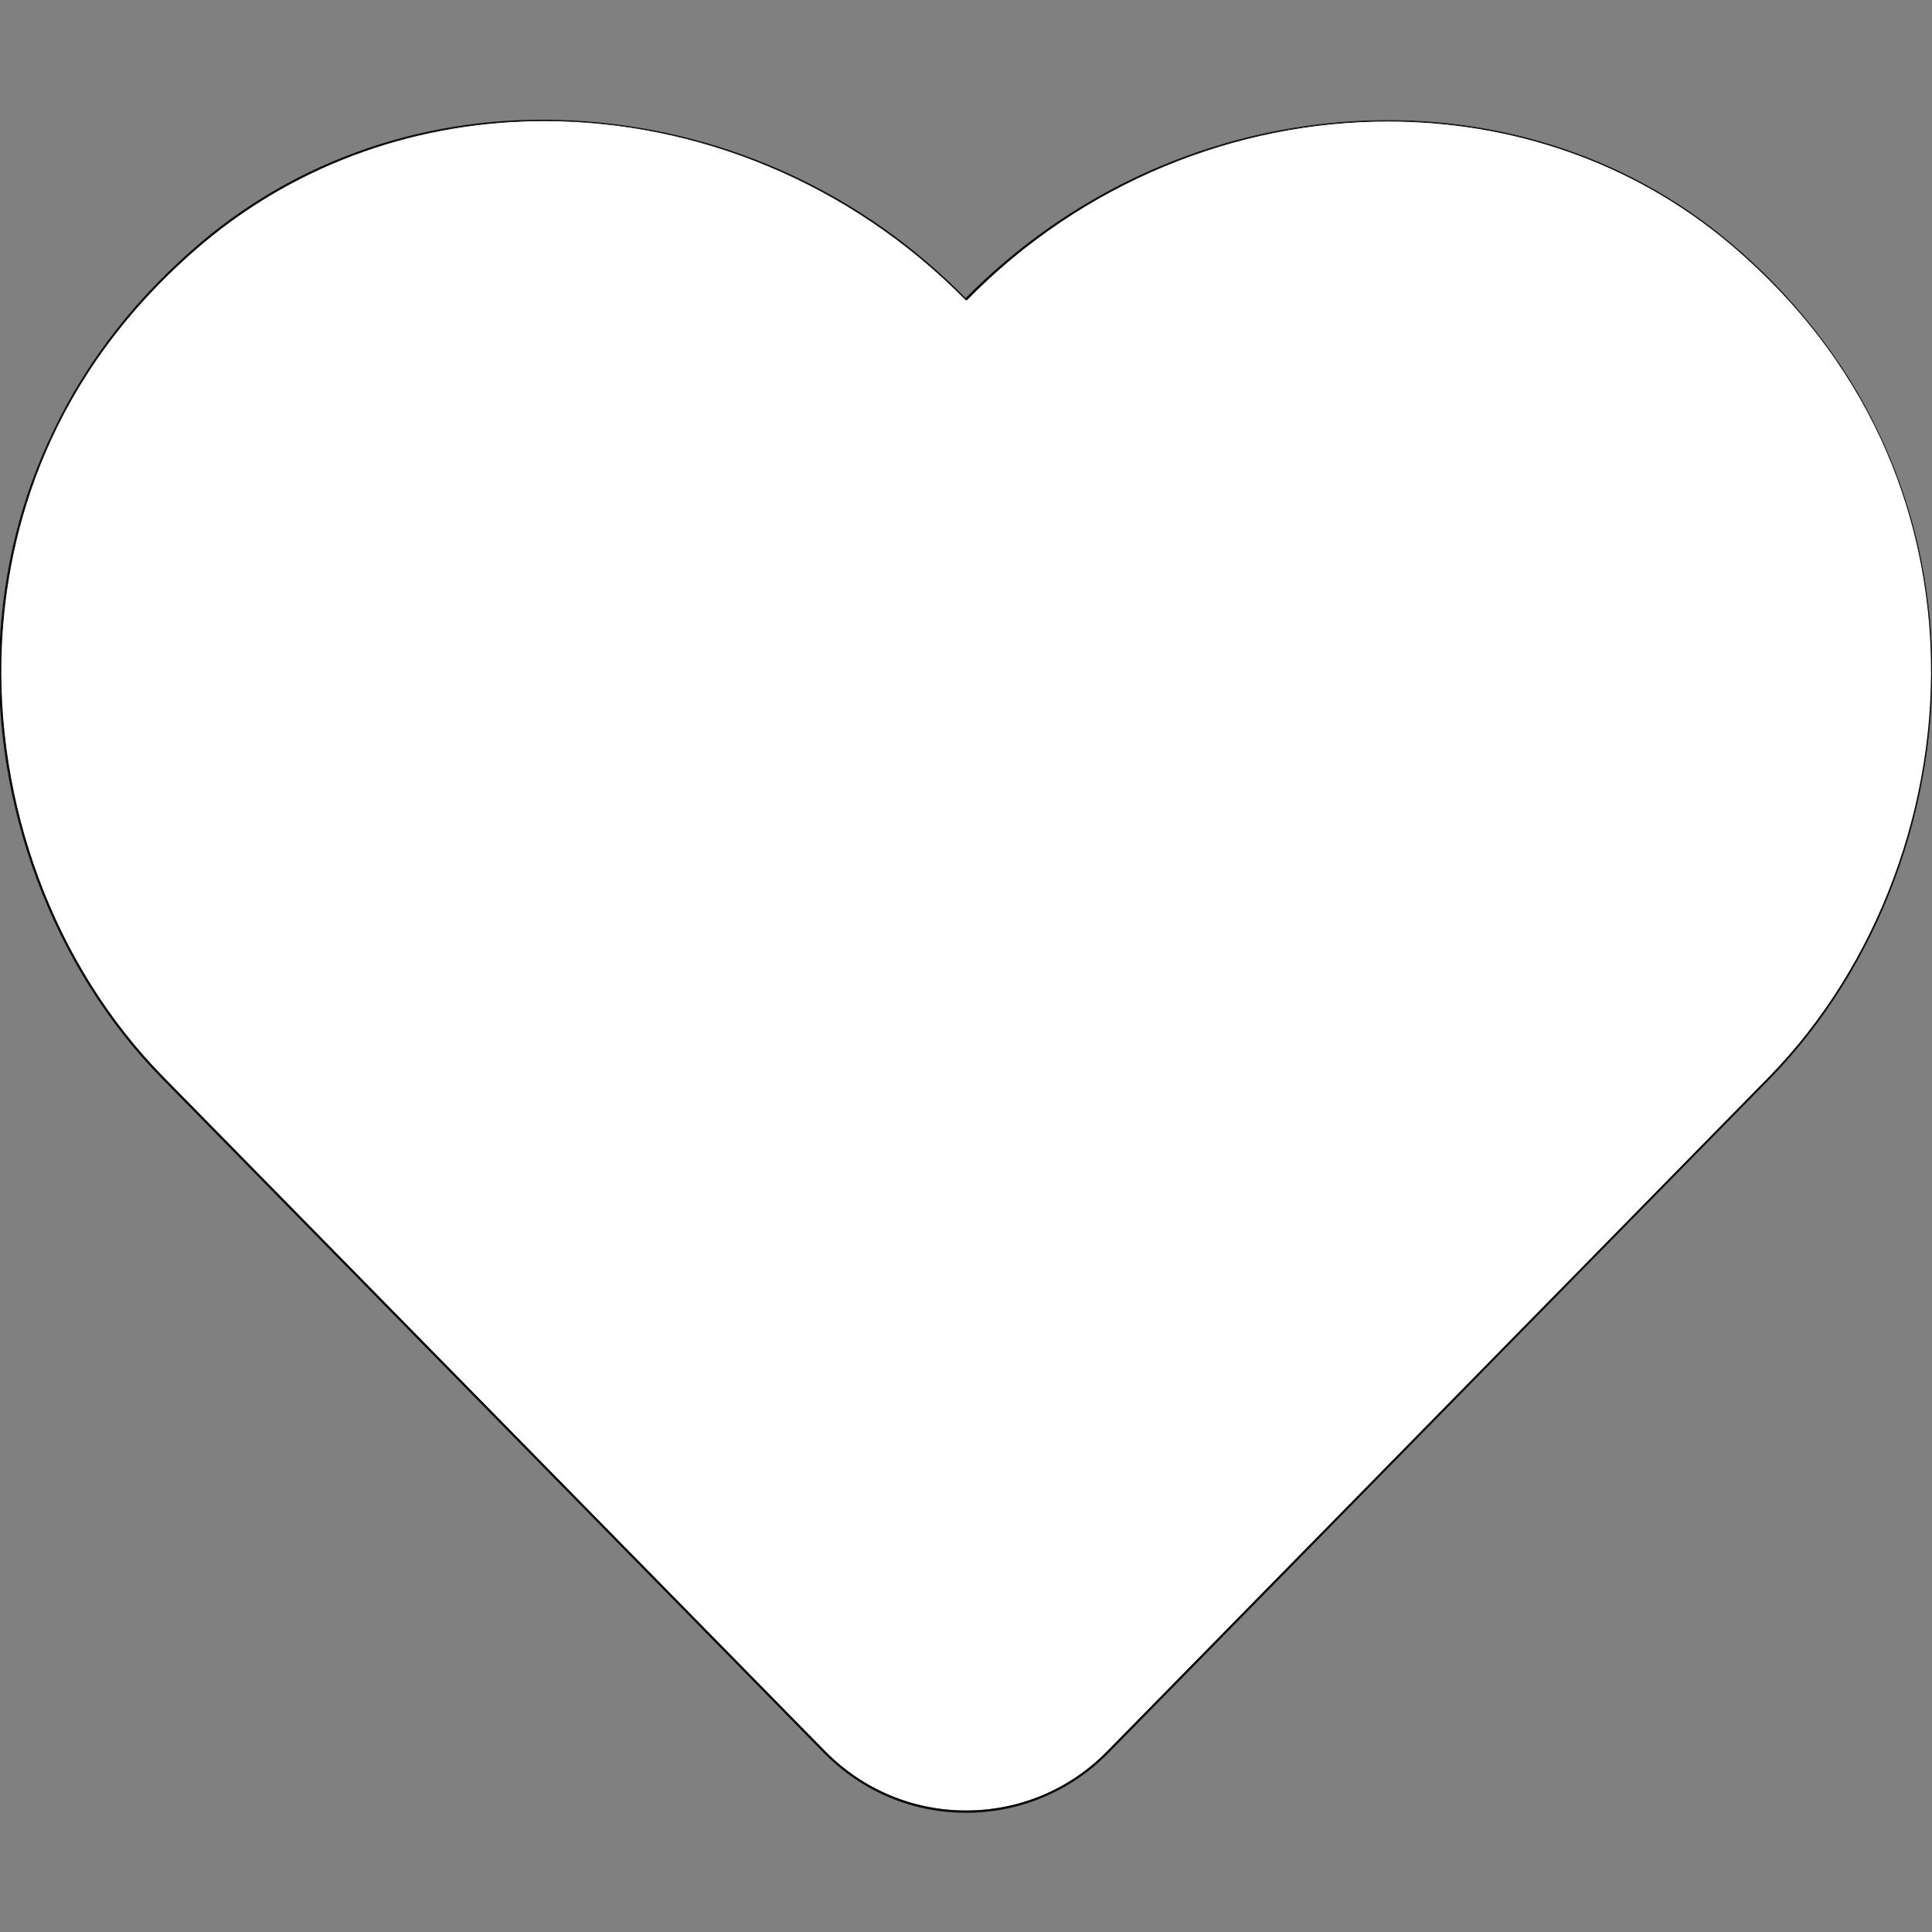
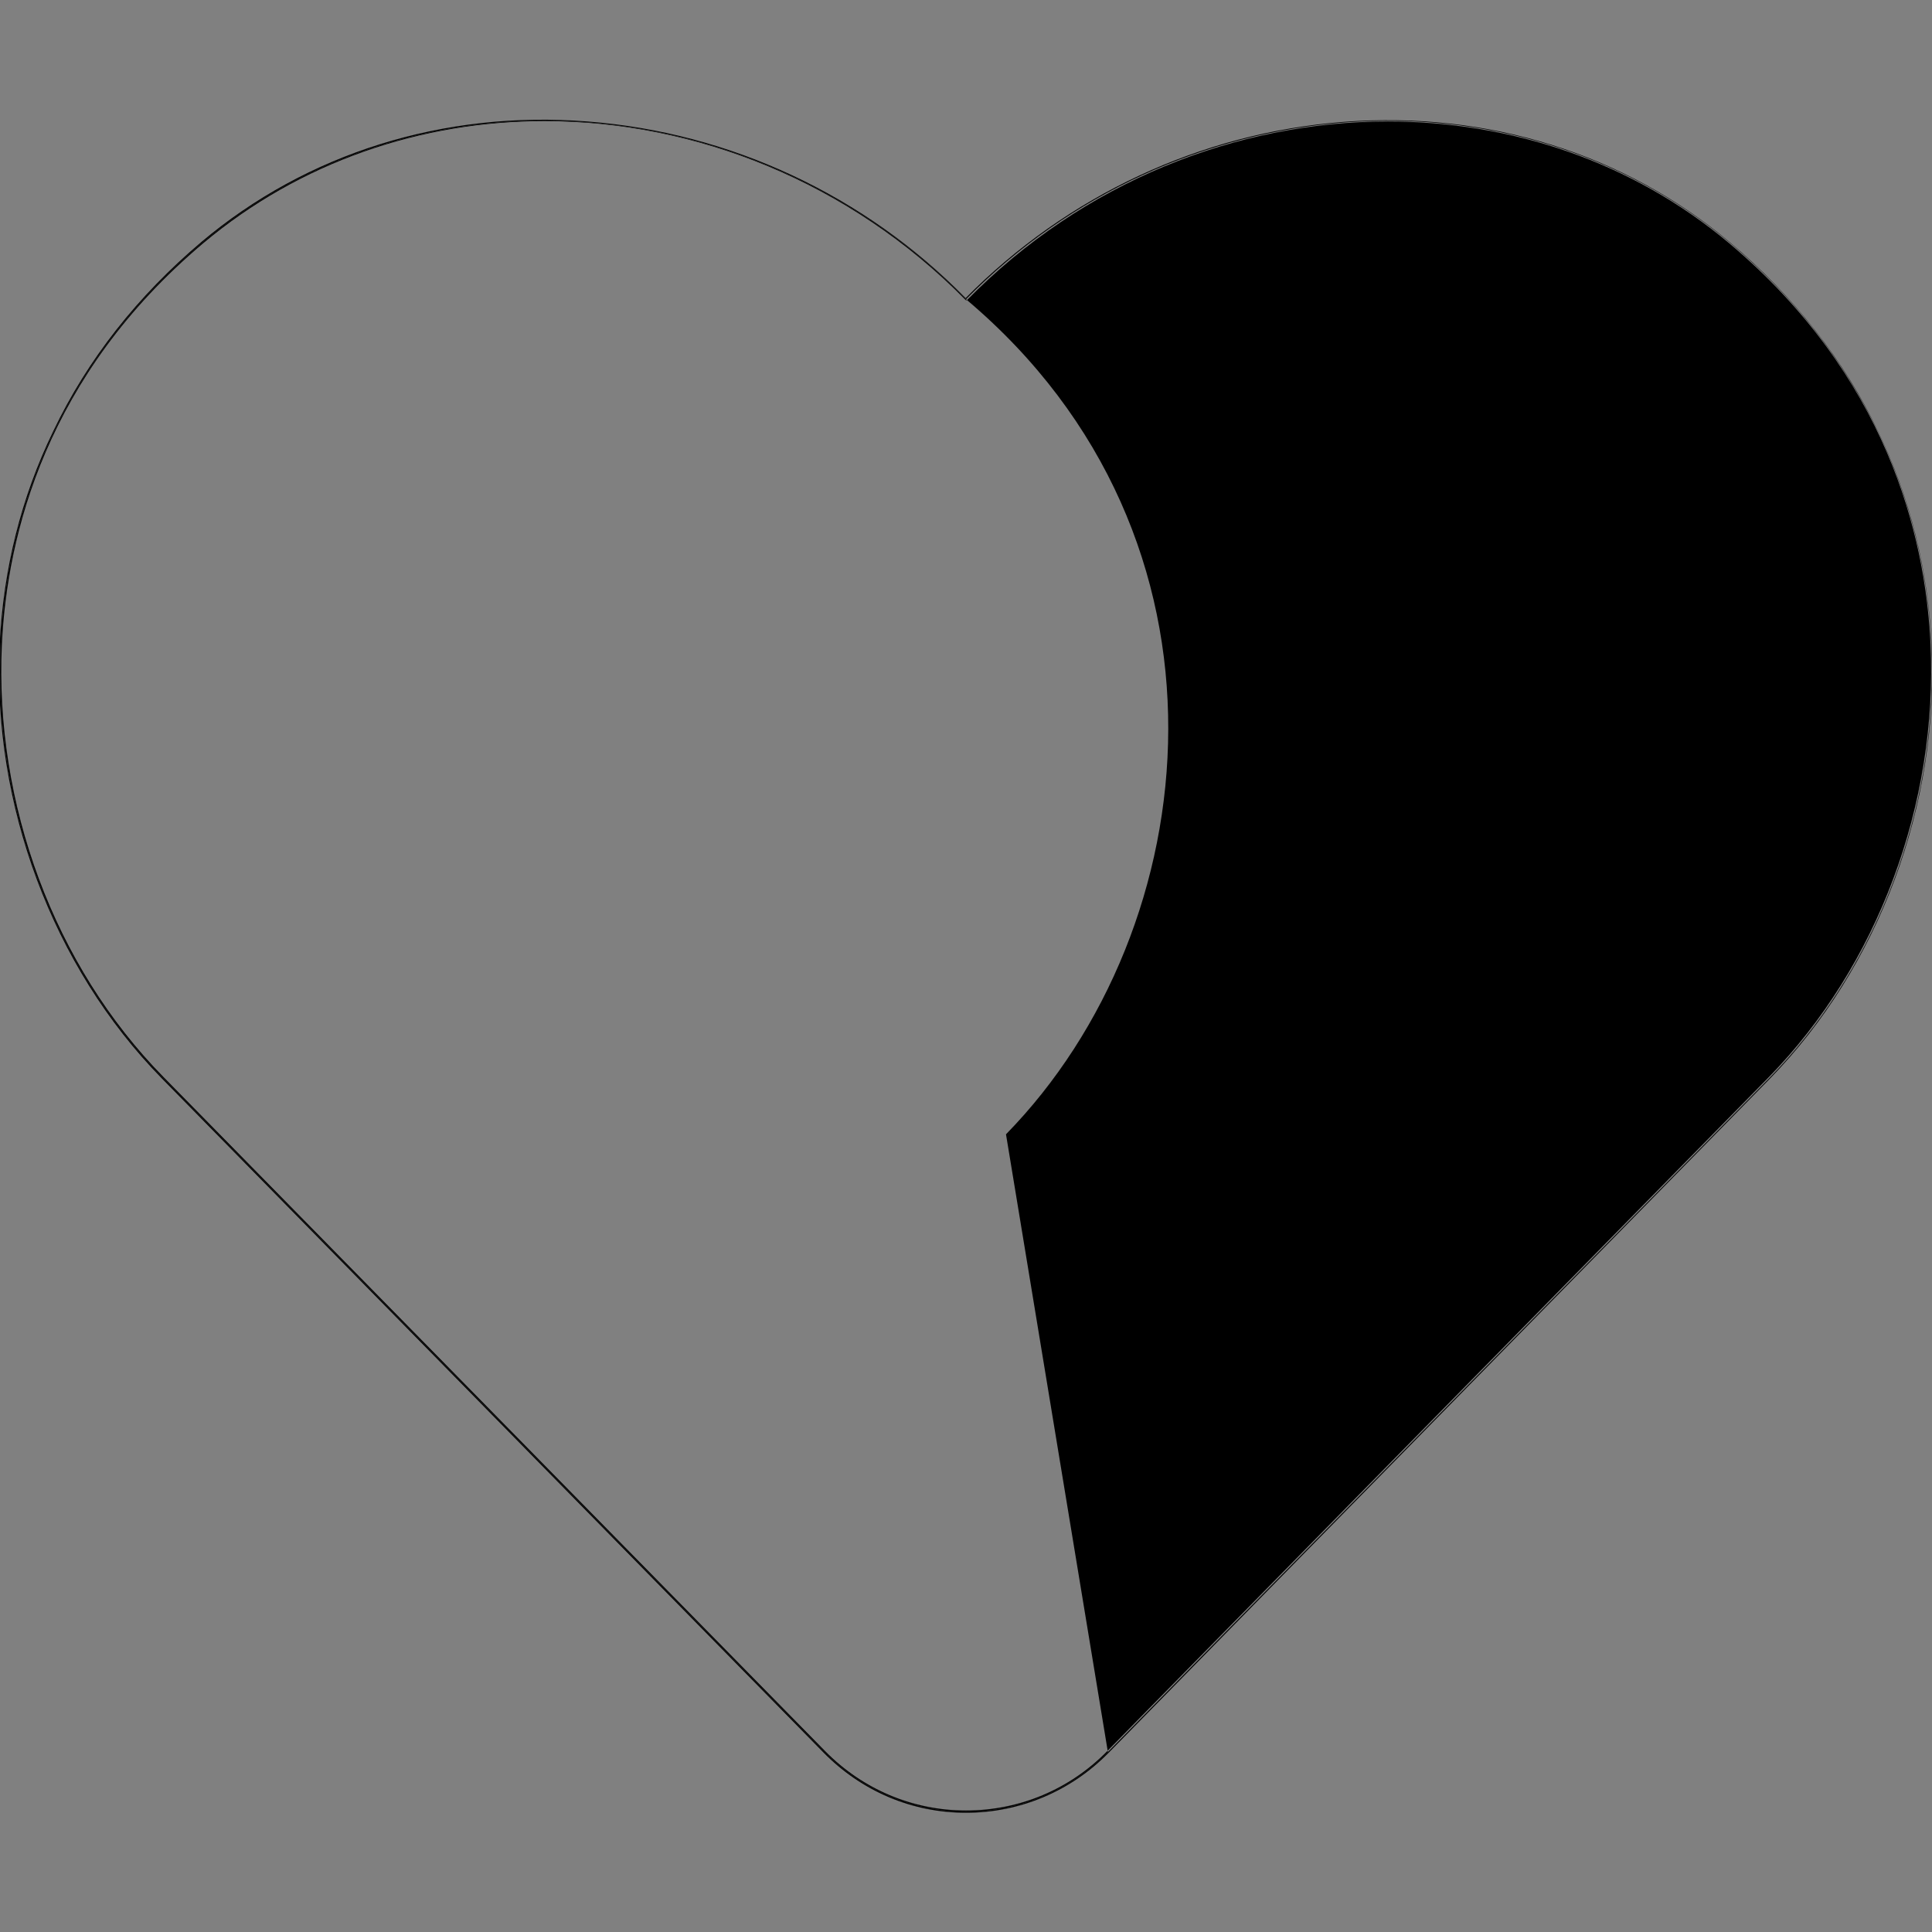
<svg xmlns="http://www.w3.org/2000/svg" version="1.1" id="Livello_1" focusable="false" x="0px" y="0px" viewBox="0 0 512 512" style="enable-background:new 0 0 512 512;" xml:space="preserve">
  <rect x="0" y="0" width="512" height="512" fill="#808080" stroke="none" />
  <style type="text/css">
	.st0{fill:#FFFFFF;}
</style>
  <g id="XMLID_1_">
    <g>
-       <path class="st0" d="M511.6,170.6c2.1,42.4-13.9,85.4-42.8,114.8L293.4,464.1c-9.9,10.1-23.2,15.7-37.4,15.7    c-14.1,0-27.4-5.6-37.4-15.8L43.2,285.3C14.4,255.9-1.6,213.1,0.4,170.6c1.4-29.1,11.8-71.2,53.3-106.2    c25.8-21.7,57.9-32.4,90.5-32.4c40,0,80.8,16.1,111.6,47.4c0.1,0.1,0.3,0.1,0.4,0c30.7-31.3,71.5-47.3,111.5-47.3    c32.6,0,64.7,10.6,90.5,32.3C499.8,99.5,510.2,141.5,511.6,170.6z" />
-       <path d="M53.6,64.3C111.4,15.6,200.7,23,256,79.3c55.3-56.3,144.6-63.6,202.4-15c75.3,63.4,64.1,166.6,10.6,221.3L293.6,464.3    c-10,10.2-23.3,15.8-37.6,15.8c-14.2,0-27.6-5.7-37.6-15.9L43,285.5C-10.6,230.8-21.6,127.6,53.6,64.3z M144.3,32.1    c-32.6,0-64.7,10.7-90.5,32.4c-41.5,35-51.9,77-53.3,106.2c-2,42.4,13.9,85.3,42.8,114.7L218.6,464c10,10.2,23.3,15.8,37.4,15.8    c14.2,0,27.5-5.6,37.4-15.7l175.4-178.7c28.8-29.5,44.8-72.4,42.8-114.8c-1.4-29.1-11.8-71.1-53.3-106.1    c-25.8-21.7-57.9-32.3-90.5-32.3c-40,0-80.8,16-111.5,47.3c-0.1,0.1-0.3,0.1-0.4,0C225.1,48.2,184.3,32.1,144.3,32.1z" />
+       <path d="M53.6,64.3C111.4,15.6,200.7,23,256,79.3c75.3,63.4,64.1,166.6,10.6,221.3L293.6,464.3    c-10,10.2-23.3,15.8-37.6,15.8c-14.2,0-27.6-5.7-37.6-15.9L43,285.5C-10.6,230.8-21.6,127.6,53.6,64.3z M144.3,32.1    c-32.6,0-64.7,10.7-90.5,32.4c-41.5,35-51.9,77-53.3,106.2c-2,42.4,13.9,85.3,42.8,114.7L218.6,464c10,10.2,23.3,15.8,37.4,15.8    c14.2,0,27.5-5.6,37.4-15.7l175.4-178.7c28.8-29.5,44.8-72.4,42.8-114.8c-1.4-29.1-11.8-71.1-53.3-106.1    c-25.8-21.7-57.9-32.3-90.5-32.3c-40,0-80.8,16-111.5,47.3c-0.1,0.1-0.3,0.1-0.4,0C225.1,48.2,184.3,32.1,144.3,32.1z" />
      <path d="M256,79.3C200.7,23,111.4,15.6,53.6,64.3C-21.6,127.6-10.6,230.8,43,285.5l175.4,178.7c10,10.2,23.4,15.9,37.6,15.9    c14.3,0,27.6-5.6,37.6-15.8L469,285.6c53.5-54.7,64.7-157.9-10.6-221.3C400.6,15.7,311.3,23,256,79.3z M53.4,64.1    c27.9-23.5,64.2-34.9,102.3-31.9c37.8,2.9,73.4,19.5,100.2,46.8c26.9-27.2,62.4-43.8,100.2-46.7c38.1-2.9,74.4,8.4,102.3,31.9    c8.5,7.1,16,14.9,22.6,23.3c6.6,8.4,12.2,17.3,16.7,26.8c8.5,17.6,13.2,36.5,14.2,56.4c2.1,42.6-14,85.6-42.9,115.2L293.8,464.5    c-10,10.2-23.5,15.9-37.8,15.9c-14.3,0-27.7-5.7-37.8-16L42.8,285.7c-28.9-29.5-44.9-72.5-42.9-115c1-19.9,5.7-38.9,14.2-56.4    C23.2,95.2,36.5,78.4,53.4,64.1z" />
    </g>
    <g>
	</g>
  </g>
</svg>